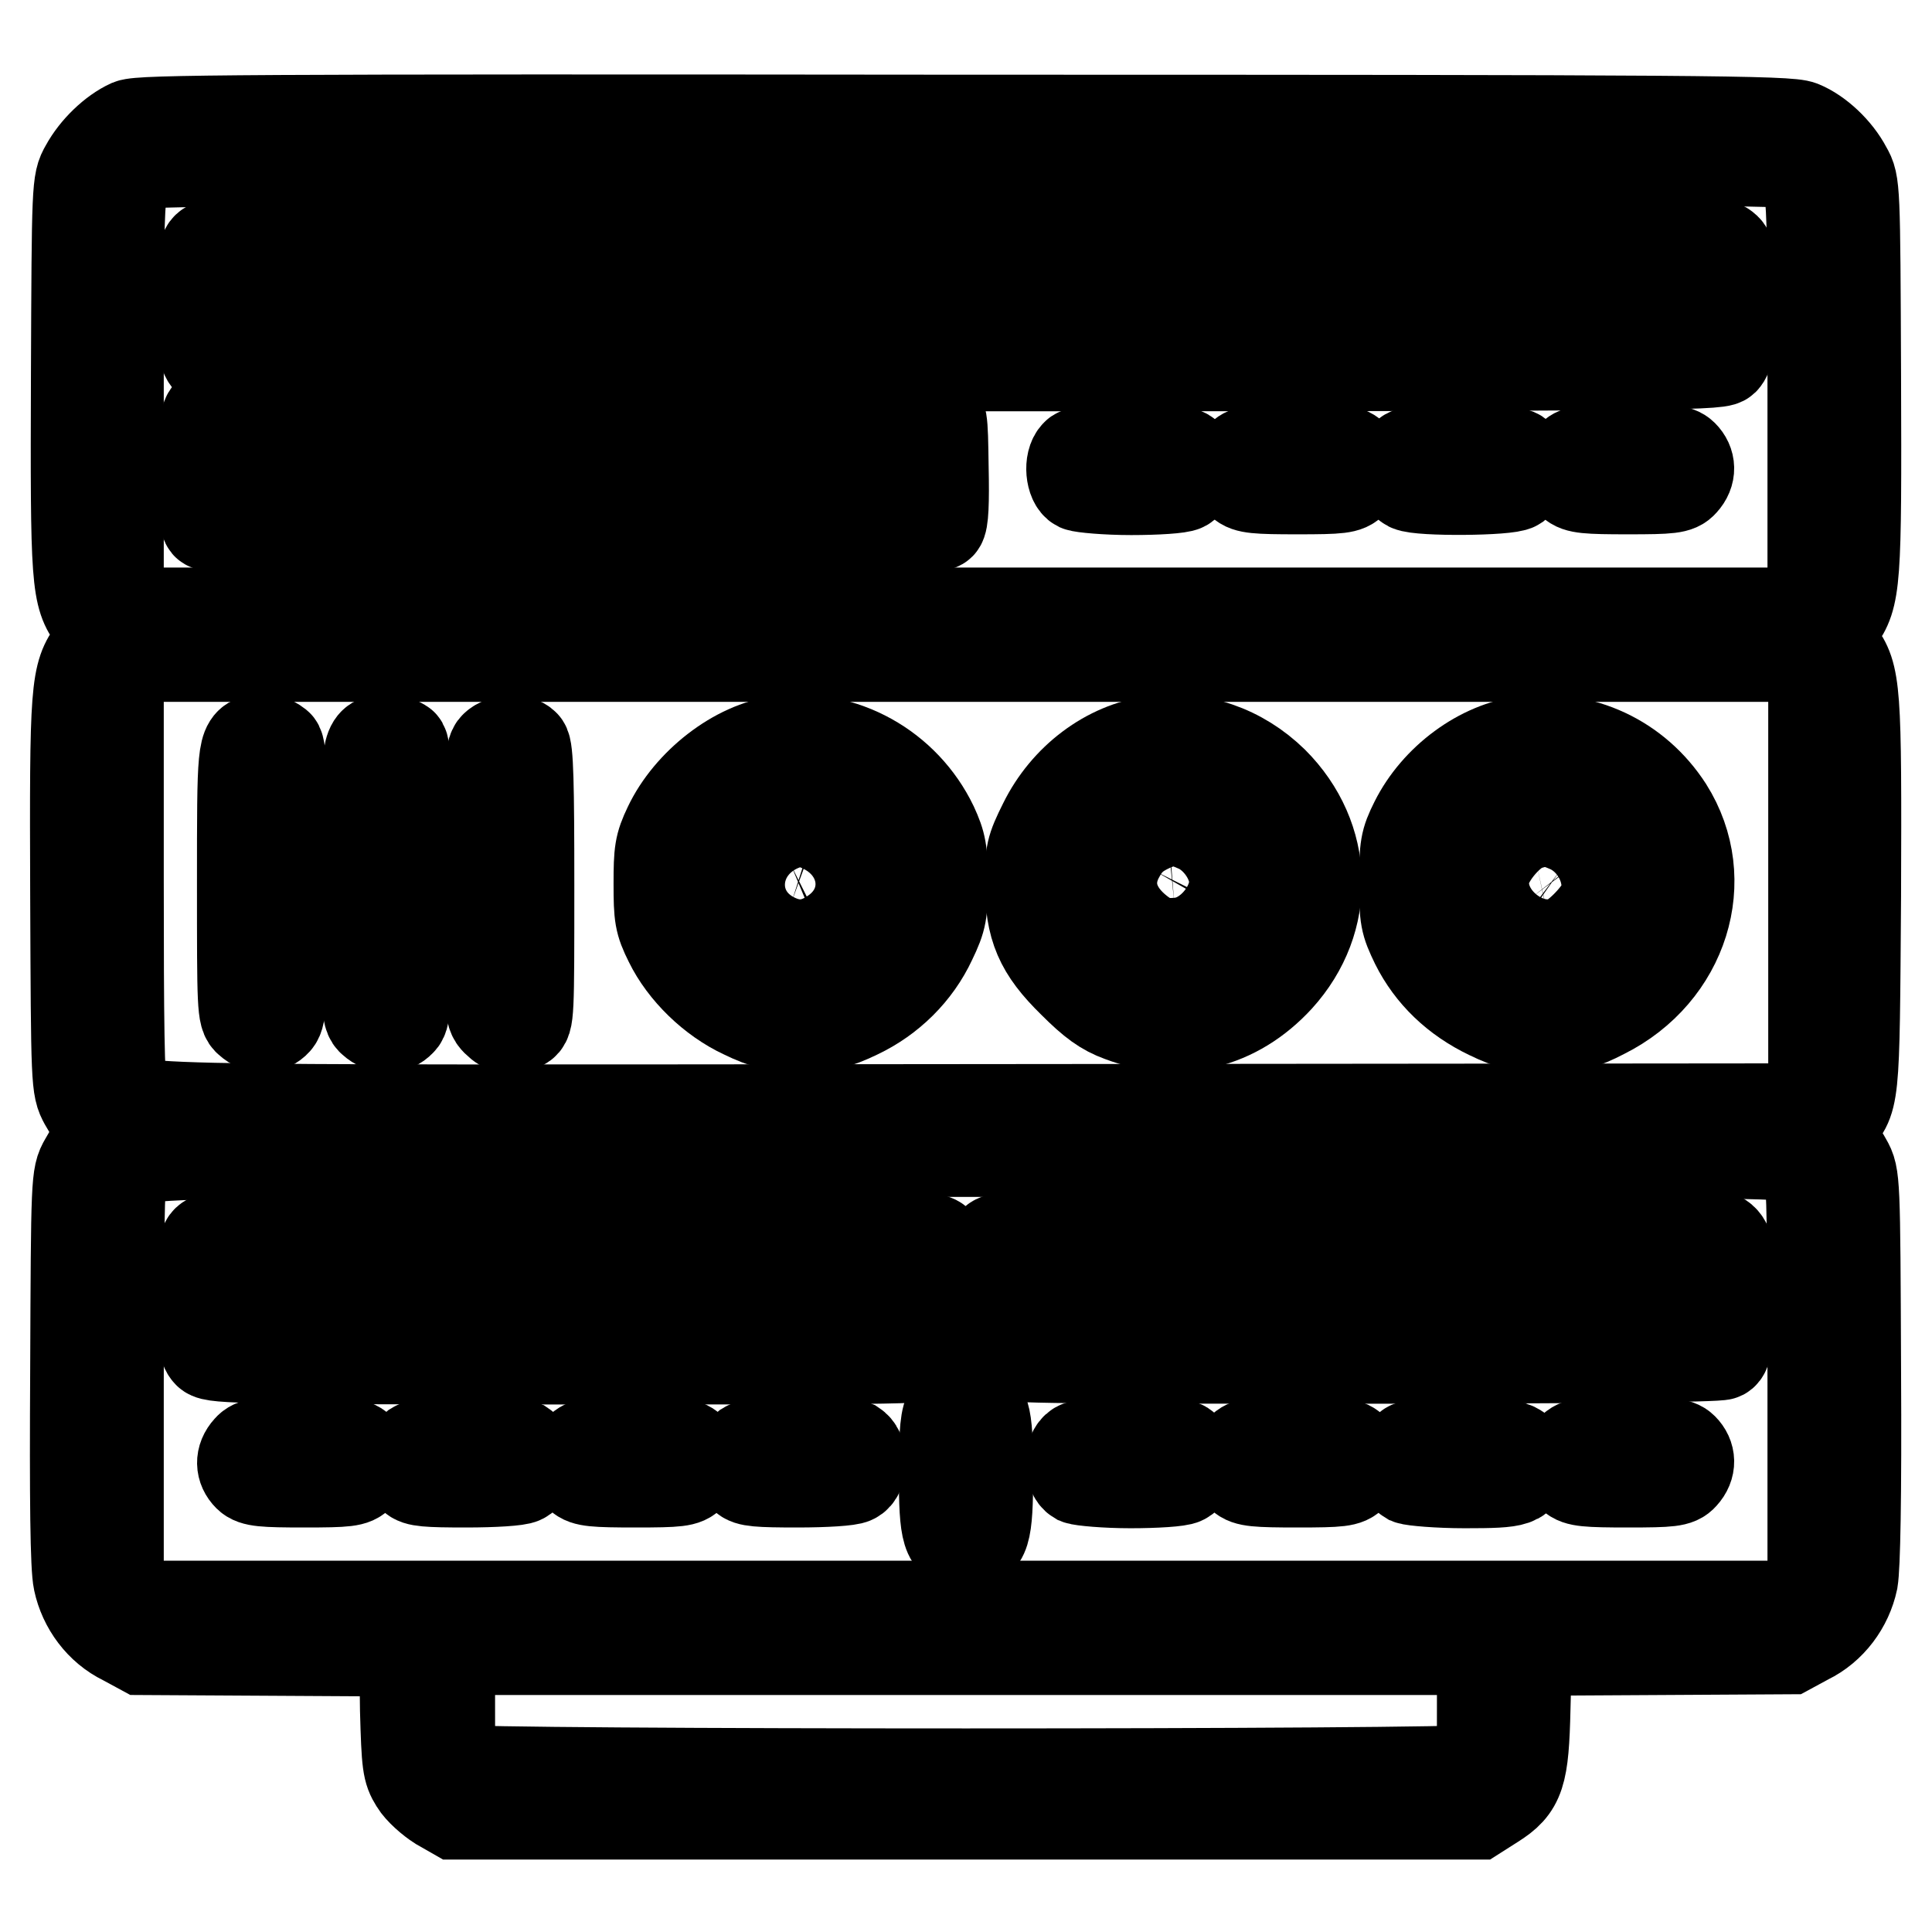
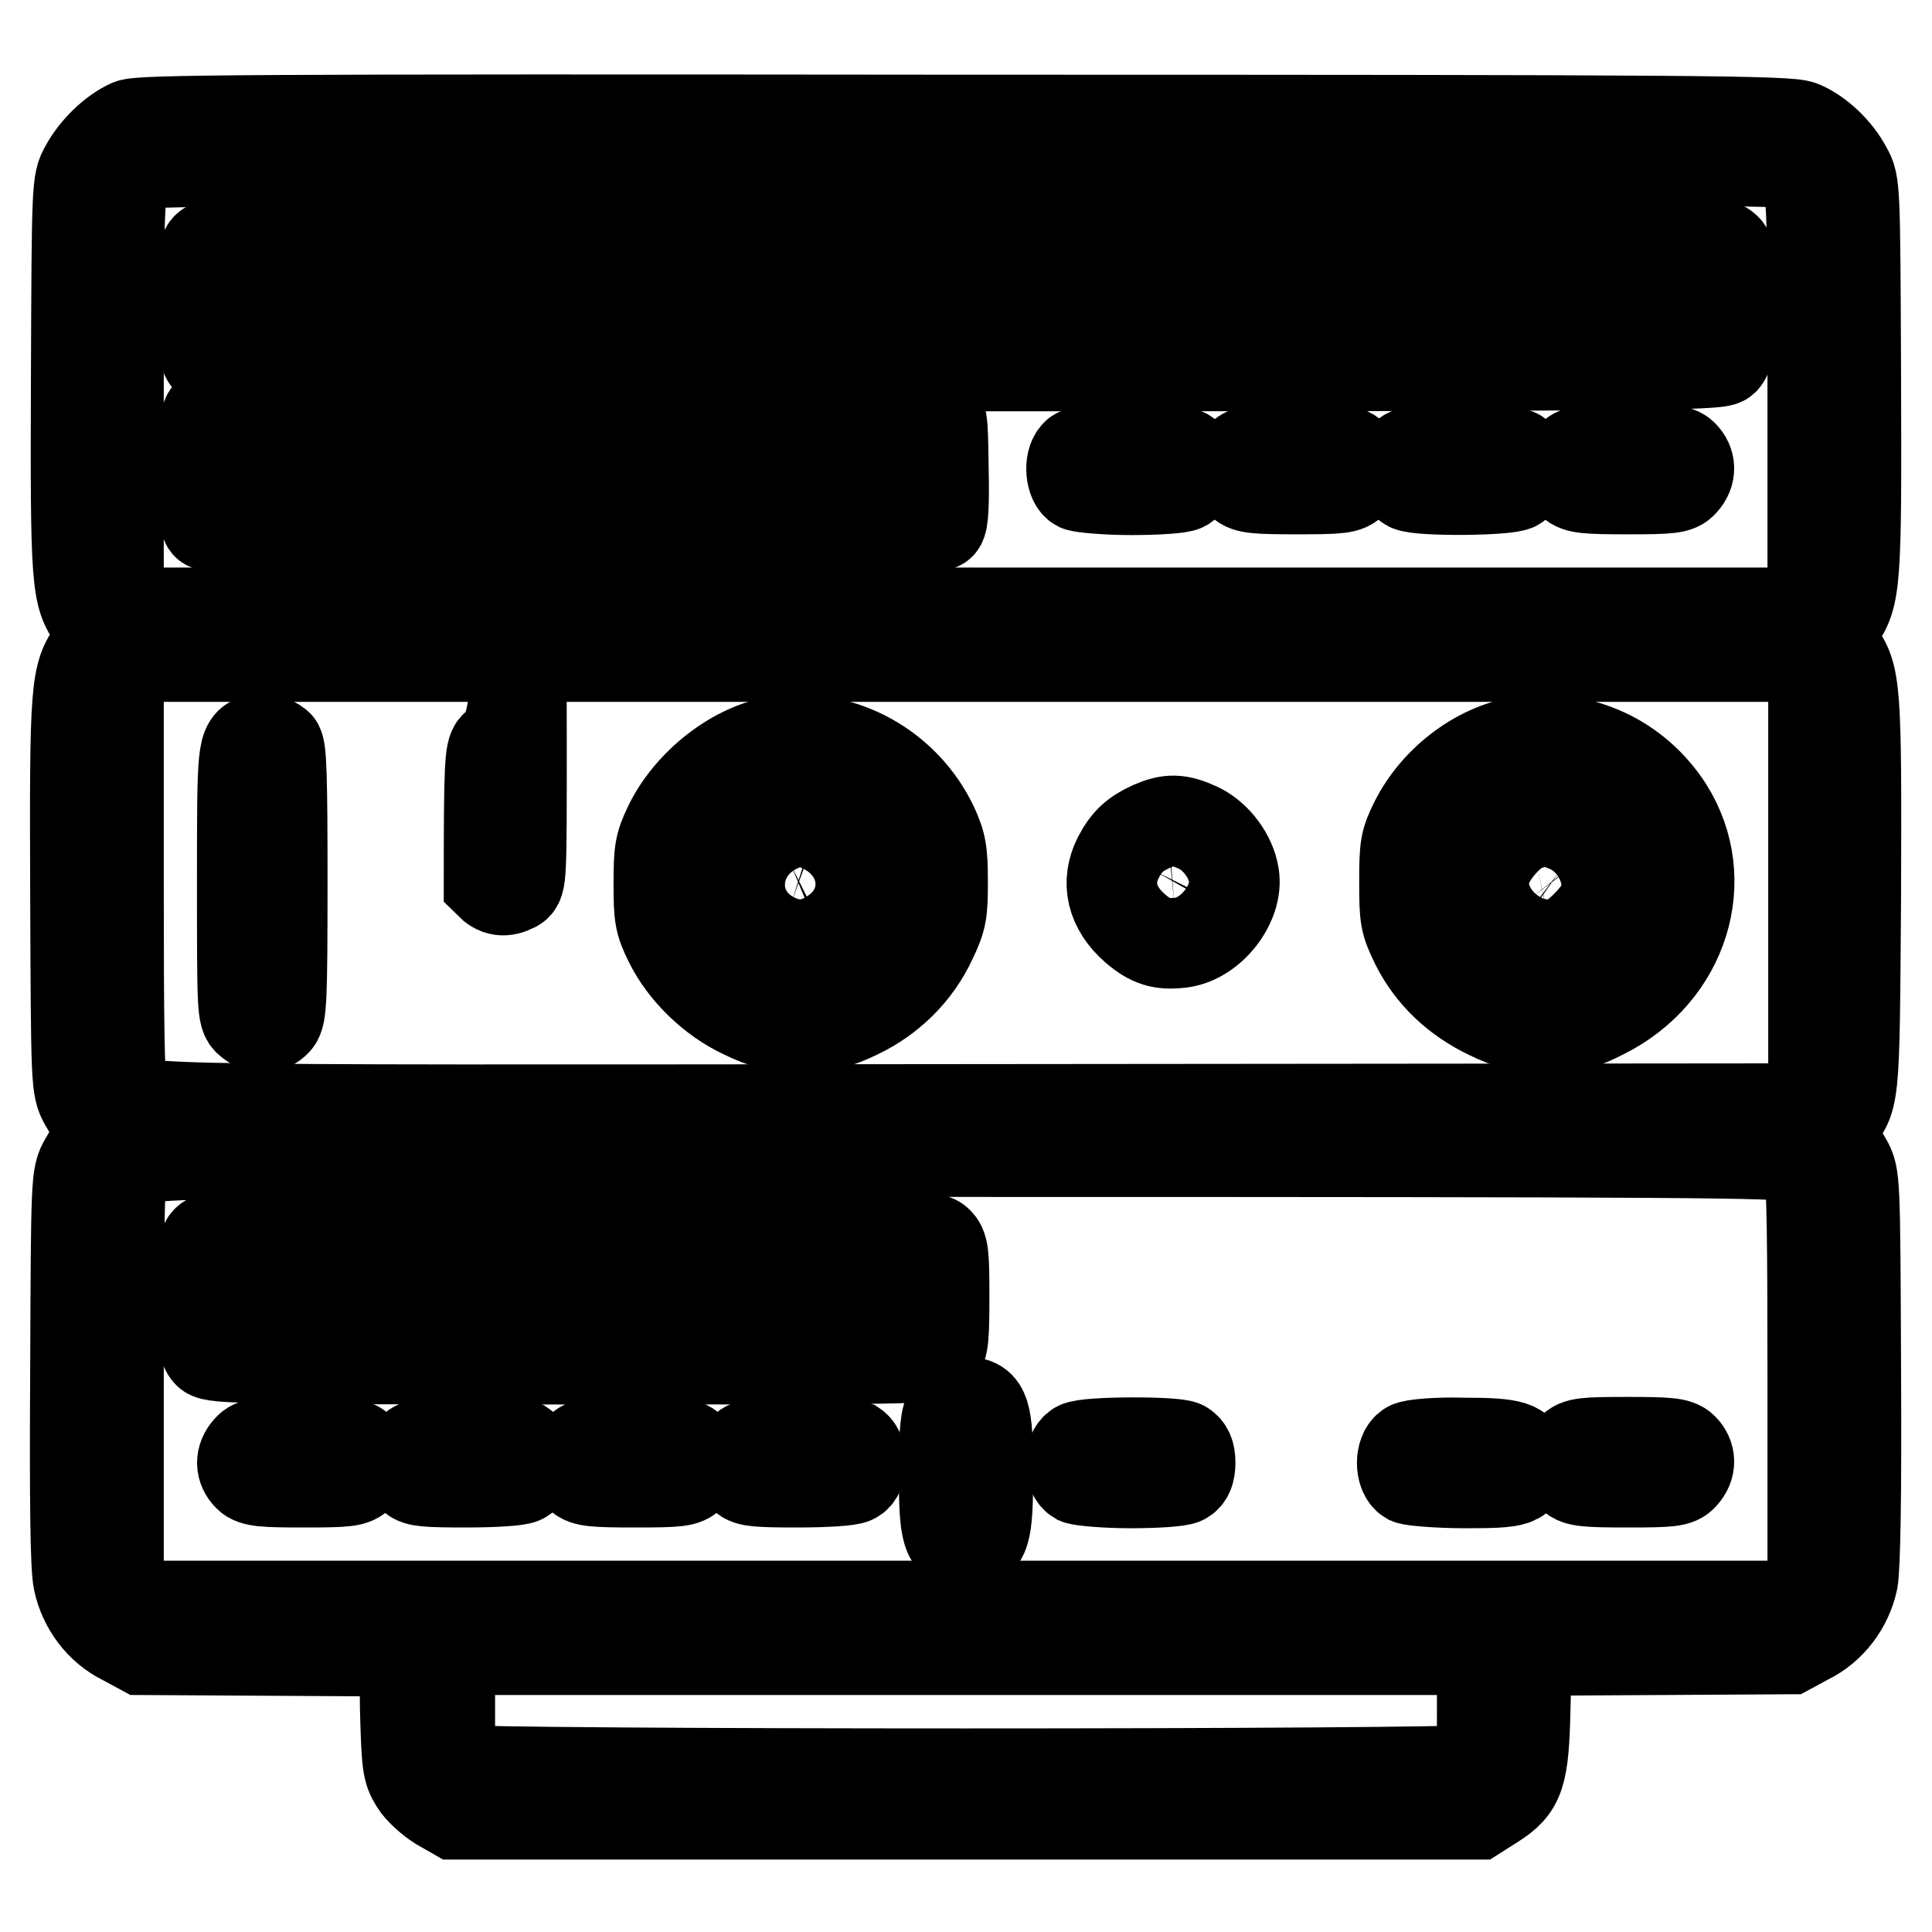
<svg xmlns="http://www.w3.org/2000/svg" version="1.1" x="0px" y="0px" viewBox="0 0 256 256" enable-background="new 0 0 256 256" xml:space="preserve">
  <g>
    <g>
      <g>
        <path stroke-width="12" fill-opacity="0" stroke="#000000" d="M17.2,16.5c-2.2,1-4.6,3.3-5.9,5.7c-1.1,1.9-1.1,2.4-1.2,27.4c-0.1,27.7,0,29.3,2.4,32.5l1.4,2l-1.4,2C10,89.4,9.9,91,10,118.6c0.1,25.1,0.1,25.5,1.2,27.5c0.6,1.1,1.4,2.2,1.8,2.6c0.4,0.4,0.8,0.9,0.8,1.3s-0.3,0.9-0.8,1.3c-0.4,0.3-1.2,1.5-1.8,2.6c-1.1,1.9-1.1,2.4-1.2,27.5c-0.1,17.4,0,26.3,0.4,28.1c0.7,3.3,2.9,6.3,6,7.8l2.4,1.3l17.4,0.1l17.4,0.1l0.1,7.8c0.2,7.2,0.3,8,1.3,9.6c0.6,1,2.1,2.3,3.2,3l2.1,1.2h67.7h67.7l2.2-1.4c3.5-2.2,4-3.8,4.2-12.7l0.2-7.6l17.4-0.1l17.4-0.1l2.4-1.3c3.1-1.5,5.3-4.5,6-7.8c0.3-1.8,0.5-10.6,0.4-28.1c-0.1-25-0.1-25.5-1.2-27.4c-0.6-1.1-1.5-2.4-2.1-2.8l-1-0.9l1.2-1.3c3-3.3,2.9-2.2,3.1-30.1c0.1-27.7,0-29.3-2.4-32.5l-1.4-2l1.4-2c2.4-3.3,2.5-4.9,2.4-32.5c-0.1-25.1-0.1-25.5-1.2-27.4c-1.3-2.5-3.8-4.8-6-5.7c-1.6-0.7-13.4-0.8-110.8-0.8C31.6,15.8,18.7,15.9,17.2,16.5z M237.6,21.6c2.6,1.2,2.6,1,2.6,30v26.8l-1.4,1.4l-1.4,1.4H128H18.5l-1.4-1.4l-1.4-1.4V51.5c0-28.8,0-28.5,2.5-29.8C19.8,20.8,235.7,20.7,237.6,21.6z M238.9,88.4l1.4,1.4v27v27l-1.4,1.5l-1.4,1.6l-108.8,0.1c-119.1,0.1-111.1,0.3-112.5-2.6c-0.4-0.9-0.5-9-0.5-27.9V89.8l1.4-1.4l1.4-1.4H128h109.5L238.9,88.4z M237.6,153.3c0.9,0.4,1.8,1.3,2.1,2c0.4,0.9,0.5,9,0.5,27.9V210l-1.4,1.4l-1.4,1.4H128H18.5l-1.4-1.4l-1.4-1.4v-26.8c0-18.9,0.1-27.1,0.5-27.9c1.3-2.8-6.5-2.7,111.6-2.7C224.5,152.6,236.2,152.7,237.6,153.3z M196.4,226.3c0,7.1,0,7.7-0.9,8.2c-1.3,0.7-133.7,0.7-135,0c-0.9-0.5-0.9-1.1-0.9-8.2v-7.7H128h68.4V226.3z" />
        <path stroke-width="12" fill-opacity="0" stroke="#000000" d="M27.7,32.6c-0.8,0.4-0.9,1.3-0.9,7.4c0,5.6,0.1,7,0.8,7.7c0.7,0.7,10.5,0.8,100.4,0.8c90,0,99.7-0.1,100.4-0.8c0.6-0.6,0.8-2,0.9-6.4c0.1-7.5,0-8-0.9-8.6C227.3,31.9,29,31.8,27.7,32.6z M223.9,40.3v2.9H128H32.1v-2.9v-2.9H128h95.9V40.3z" />
        <path stroke-width="12" fill-opacity="0" stroke="#000000" d="M28.3,54.4c-1.2,0.6-1.2,0.7-1.3,7.5c-0.1,4.7,0,7.1,0.4,7.6c0.5,0.6,8.2,0.7,48.6,0.7c40.4,0,48.1-0.1,48.6-0.7c0.4-0.4,0.5-2.9,0.4-7.6c-0.1-6.8-0.1-6.9-1.3-7.5c-1-0.5-11.2-0.6-47.7-0.6C39.4,53.8,29.2,53.9,28.3,54.4z M119.8,62.2v2.6H76H32.1v-2.6v-2.7H76h43.8V62.2z" />
        <path stroke-width="12" fill-opacity="0" stroke="#000000" d="M142.6,60.2c-1,1-0.7,3.7,0.3,4.2c0.5,0.2,3.7,0.5,7,0.5c3.3,0,6.5-0.2,7-0.5c1.1-0.6,1.3-3.3,0.3-4.2c-0.4-0.4-2.7-0.6-7.4-0.6C145.3,59.6,142.9,59.8,142.6,60.2z" />
        <path stroke-width="12" fill-opacity="0" stroke="#000000" d="M164.5,60.4c-1.1,1.2-1,2.7,0,3.6c0.7,0.7,2,0.8,7.4,0.8c5.7,0,6.6-0.1,7.3-0.9c1.1-1.2,1-2.6,0-3.6c-0.7-0.7-2-0.8-7.4-0.8C166.1,59.6,165.2,59.7,164.5,60.4z" />
        <path stroke-width="12" fill-opacity="0" stroke="#000000" d="M186.4,60.2c-1,1-0.7,3.7,0.3,4.2c1.4,0.7,13.2,0.6,14.2-0.1c1-0.8,1.2-2.9,0.3-4C200.5,59.3,187.3,59.2,186.4,60.2z" />
        <path stroke-width="12" fill-opacity="0" stroke="#000000" d="M208.3,60.4c-1.1,1.2-1,2.7,0,3.6c0.7,0.7,2,0.8,7.4,0.8c5.7,0,6.6-0.1,7.3-0.9c1.1-1.2,1-2.6,0-3.6c-0.7-0.7-2-0.8-7.4-0.8C209.9,59.6,209,59.7,208.3,60.4z" />
        <path stroke-width="12" fill-opacity="0" stroke="#000000" d="M34,98c-1.9,0.6-1.9,1.2-1.9,19.1c0,16.3,0,17.5,0.9,18.2c1.2,1.1,2.7,1,3.6,0c0.7-0.8,0.8-2.8,0.8-18.5c0-13.5-0.1-17.7-0.6-18.1C35.9,98,34.9,97.7,34,98z" />
-         <path stroke-width="12" fill-opacity="0" stroke="#000000" d="M50.4,98c-1.9,0.6-1.9,1.2-1.9,19.1c0,16.3,0,17.5,0.9,18.2c1.1,1,2.7,1.1,3.7,0c0.7-0.6,0.8-3,0.8-18.5c0-13.6-0.1-17.9-0.6-18.2C52.3,98,51.2,97.7,50.4,98z" />
        <path stroke-width="12" fill-opacity="0" stroke="#000000" d="M103.3,98.2c-5.7,0.7-12,5.6-14.7,11.3c-1.2,2.5-1.3,3.4-1.3,7.6c0,4.3,0.1,5.1,1.4,7.7c1.9,3.9,5.7,7.6,9.8,9.5c2.9,1.4,3.7,1.5,7.6,1.5c3.9,0,4.7-0.1,7.6-1.5c4.2-2,7.7-5.4,9.7-9.7c1.4-2.9,1.5-3.7,1.5-7.8c0-4-0.2-5-1.3-7.4C119.9,101.7,111.7,97.1,103.3,98.2z M112.5,104.9c9.9,5,9.6,20.1-0.5,24.5c-7.6,3.3-16.7-0.5-18.9-7.9c-2.1-7,0.4-13.5,6.4-16.6c2.6-1.3,3.6-1.6,6.6-1.6C109,103.4,110,103.7,112.5,104.9z" />
        <path stroke-width="12" fill-opacity="0" stroke="#000000" d="M103.4,109.5c-6.7,2.9-7.3,11.4-1,14.7c2.7,1.4,5.2,1.3,7.8-0.4c5.8-3.7,4.9-11.5-1.6-14.3C106.4,108.5,105.6,108.6,103.4,109.5z M108.1,115.1c0.3,0.2,0.6,1.2,0.6,2.1c0,2-1.6,3-3.8,2.3c-1.1-0.4-1.3-0.7-1.3-2.4c0-1.5,0.2-2,1.2-2.5C106,114.1,107,114.3,108.1,115.1z" />
-         <path stroke-width="12" fill-opacity="0" stroke="#000000" d="M152.8,98.2c-6,0.8-11.6,5-14.5,10.9c-1.7,3.4-1.8,4-1.8,7.8c0,6,1.3,9,5.7,13.3c2.6,2.6,4.1,3.7,6.3,4.5c7.7,2.9,15.3,1,20.9-5.1c7-7.7,6.7-18.6-0.7-26C164.4,99.4,158.7,97.4,152.8,98.2z M160.5,104.2c9.1,3.1,11.5,16.3,4.1,22.9c-2.9,2.6-4.9,3.4-9.2,3.4c-3,0-4.1-0.2-6.4-1.3c-4.8-2.3-7.3-6.5-7.3-12.1c0-6.4,3.6-11.5,9.3-13.3C153.3,103.2,158.1,103.4,160.5,104.2z" />
        <path stroke-width="12" fill-opacity="0" stroke="#000000" d="M152.6,109.5c-2.2,1-3.3,2-4.4,4.1c-1.7,3.3-0.9,6.7,2.2,9.4c2.1,1.8,3.5,2.2,6.1,1.9c4-0.5,7.6-5.2,7-8.9c-0.4-2.6-2.4-5.2-4.7-6.3C156.2,108.5,154.9,108.5,152.6,109.5z M157.9,115.8c0.7,1.9-0.3,3.7-2.3,3.9c-2.5,0.2-3.8-1.9-2.6-4.3c0.4-0.7,1-0.9,2.5-0.9C157.2,114.5,157.5,114.7,157.9,115.8z" />
        <path stroke-width="12" fill-opacity="0" stroke="#000000" d="M202.1,98.2c-5.9,0.7-11.8,5.1-14.6,10.7c-1.3,2.6-1.4,3.3-1.4,8c0,4.8,0.1,5.3,1.5,8.2c2,4,5.3,7.2,9.7,9.3c2.9,1.4,3.7,1.5,7.6,1.5c4,0,4.7-0.1,7.6-1.6c10.6-5.3,14.5-17.7,8.5-27.2C216.8,100.6,209.6,97.3,202.1,98.2z M211.2,104.8c2.3,1.2,5.3,4.3,6.4,6.8c0.5,1.1,0.8,3.1,0.8,5.3c0,5.9-2.4,10-7.3,12.4c-2.3,1.1-3.3,1.3-6.4,1.3c-4.2,0-6.4-0.9-9.2-3.4c-2.7-2.5-3.9-5-4.2-9.1c-0.3-4.7,0.8-7.9,3.7-10.8c1.3-1.3,3.2-2.6,4.4-3C202.4,103.1,208.5,103.4,211.2,104.8z" />
        <path stroke-width="12" fill-opacity="0" stroke="#000000" d="M202.4,109.3c-2.2,0.6-5.3,4.2-5.7,6.6c-1,5.8,6.1,11.2,11.2,8.6c1.8-1,4.4-3.9,4.8-5.4c0.9-3.6-1.3-7.8-4.8-9.4C205.6,108.7,204.7,108.6,202.4,109.3z M206.9,115.1c0.8,0.6,0.7,3-0.2,3.9c-0.9,1-3.3,1-4,0.1c-0.3-0.4-0.5-1.5-0.4-2.5c0.1-1.5,0.4-1.9,1.3-2.1C205,114.2,205.9,114.4,206.9,115.1z" />
-         <path stroke-width="12" fill-opacity="0" stroke="#000000" d="M65.6,98.9c-0.7,0.6-0.8,2.9-0.8,18.1c0,16.7,0,17.3,1,18.3c1.1,1.1,2,1.2,3.4,0.5c0.9-0.5,0.9-1.2,0.9-18.5c0-13.3-0.1-18.1-0.6-18.6C68.8,97.9,66.5,98,65.6,98.9z" />
+         <path stroke-width="12" fill-opacity="0" stroke="#000000" d="M65.6,98.9c-0.7,0.6-0.8,2.9-0.8,18.1c1.1,1.1,2,1.2,3.4,0.5c0.9-0.5,0.9-1.2,0.9-18.5c0-13.3-0.1-18.1-0.6-18.6C68.8,97.9,66.5,98,65.6,98.9z" />
        <path stroke-width="12" fill-opacity="0" stroke="#000000" d="M27.7,164.2c-0.8,0.4-0.9,1.3-0.9,7.4c0,5.6,0.1,7,0.8,7.7c0.7,0.7,5.7,0.8,48.3,0.8c45.5,0,47.7,0,48.4-0.9c0.7-0.7,0.8-2,0.8-7.4c0-5.7-0.1-6.6-0.9-7.3c-0.8-0.8-4.9-0.8-48.3-0.8C44.6,163.7,28.2,163.8,27.7,164.2z M119.8,171.8v2.9H76H32.1v-2.9V169H76h43.8V171.8z" />
-         <path stroke-width="12" fill-opacity="0" stroke="#000000" d="M131.7,164.5c-0.7,0.7-0.8,2-0.8,7.4c0,5.7,0.1,6.6,0.9,7.3c0.8,0.8,4.9,0.8,48.3,0.8c29,0,47.7-0.2,48.1-0.5c0.6-0.3,0.8-1.9,1-6.8c0.2-6.2,0-7.9-1.2-8.7c-0.3-0.2-21.9-0.4-48-0.4C134.6,163.7,132.4,163.7,131.7,164.5z M223.9,171.8v2.9H180h-43.8v-2.9V169H180h43.8V171.8z" />
        <path stroke-width="12" fill-opacity="0" stroke="#000000" d="M125.9,186.9c-0.6,0.9-0.8,2.6-0.8,8.3c0,8.1,0.4,9.4,2.9,9.4c2.5,0,2.9-1.3,2.9-9.4s-0.4-9.4-2.9-9.4C127.1,185.8,126.4,186.2,125.9,186.9z" />
        <path stroke-width="12" fill-opacity="0" stroke="#000000" d="M32.9,192c-1.1,1.2-1,2.6,0,3.6c0.7,0.7,2,0.8,7.4,0.8c5.7,0,6.6-0.1,7.3-0.9c1.1-1.2,1-2.6,0-3.6c-0.7-0.7-2-0.8-7.4-0.8C34.5,191.1,33.6,191.2,32.9,192z" />
        <path stroke-width="12" fill-opacity="0" stroke="#000000" d="M55,191.7c-1,0.8-1.2,2.9-0.3,4c0.5,0.6,1.9,0.7,7.1,0.7c3.6,0,6.9-0.2,7.4-0.5c0.6-0.3,0.9-1,0.9-2.2s-0.3-1.8-0.9-2.2C67.8,190.9,56.1,191,55,191.7z" />
        <path stroke-width="12" fill-opacity="0" stroke="#000000" d="M76.8,192c-1.1,1.2-1,2.6,0,3.6c0.7,0.7,2,0.8,7.4,0.8c5.7,0,6.6-0.1,7.3-0.9c1.1-1.2,1-2.6,0-3.6c-0.7-0.7-2-0.8-7.4-0.8C78.4,191.1,77.5,191.2,76.8,192z" />
        <path stroke-width="12" fill-opacity="0" stroke="#000000" d="M98.9,191.7c-1,0.8-1.2,2.9-0.3,4c0.5,0.6,1.9,0.7,7.1,0.7c3.6,0,6.9-0.2,7.4-0.5c0.6-0.3,0.9-1,0.9-2.2s-0.3-1.8-0.9-2.2C111.7,190.9,100,191,98.9,191.7z" />
        <path stroke-width="12" fill-opacity="0" stroke="#000000" d="M142.8,191.7c-1.2,0.7-1.2,3.6,0,4.3c0.5,0.2,3.7,0.5,7,0.5c3.3,0,6.5-0.2,7-0.5c0.6-0.3,0.9-1,0.9-2.2s-0.3-1.8-0.9-2.2C155.8,191,144,191,142.8,191.7z" />
-         <path stroke-width="12" fill-opacity="0" stroke="#000000" d="M164.5,192c-1.1,1.2-1,2.6,0,3.6c0.7,0.7,2,0.8,7.4,0.8c5.7,0,6.6-0.1,7.3-0.9c1.1-1.2,1-2.6,0-3.6c-0.7-0.7-2-0.8-7.4-0.8C166.1,191.1,165.2,191.2,164.5,192z" />
        <path stroke-width="12" fill-opacity="0" stroke="#000000" d="M186.7,191.7c-1.2,0.7-1.2,3.6,0,4.3c0.5,0.2,3.9,0.5,7.4,0.5c7.1,0,7.7-0.2,7.7-2.7c0-2.2-1.2-2.6-8-2.6C190.4,191.1,187.1,191.4,186.7,191.7z" />
        <path stroke-width="12" fill-opacity="0" stroke="#000000" d="M208.3,192c-1.1,1.2-1,2.6,0,3.6c0.7,0.7,2,0.8,7.4,0.8c5.7,0,6.6-0.1,7.3-0.9c1.1-1.2,1-2.6,0-3.6c-0.7-0.7-2-0.8-7.4-0.8C209.9,191.1,209,191.2,208.3,192z" />
      </g>
    </g>
  </g>
</svg>